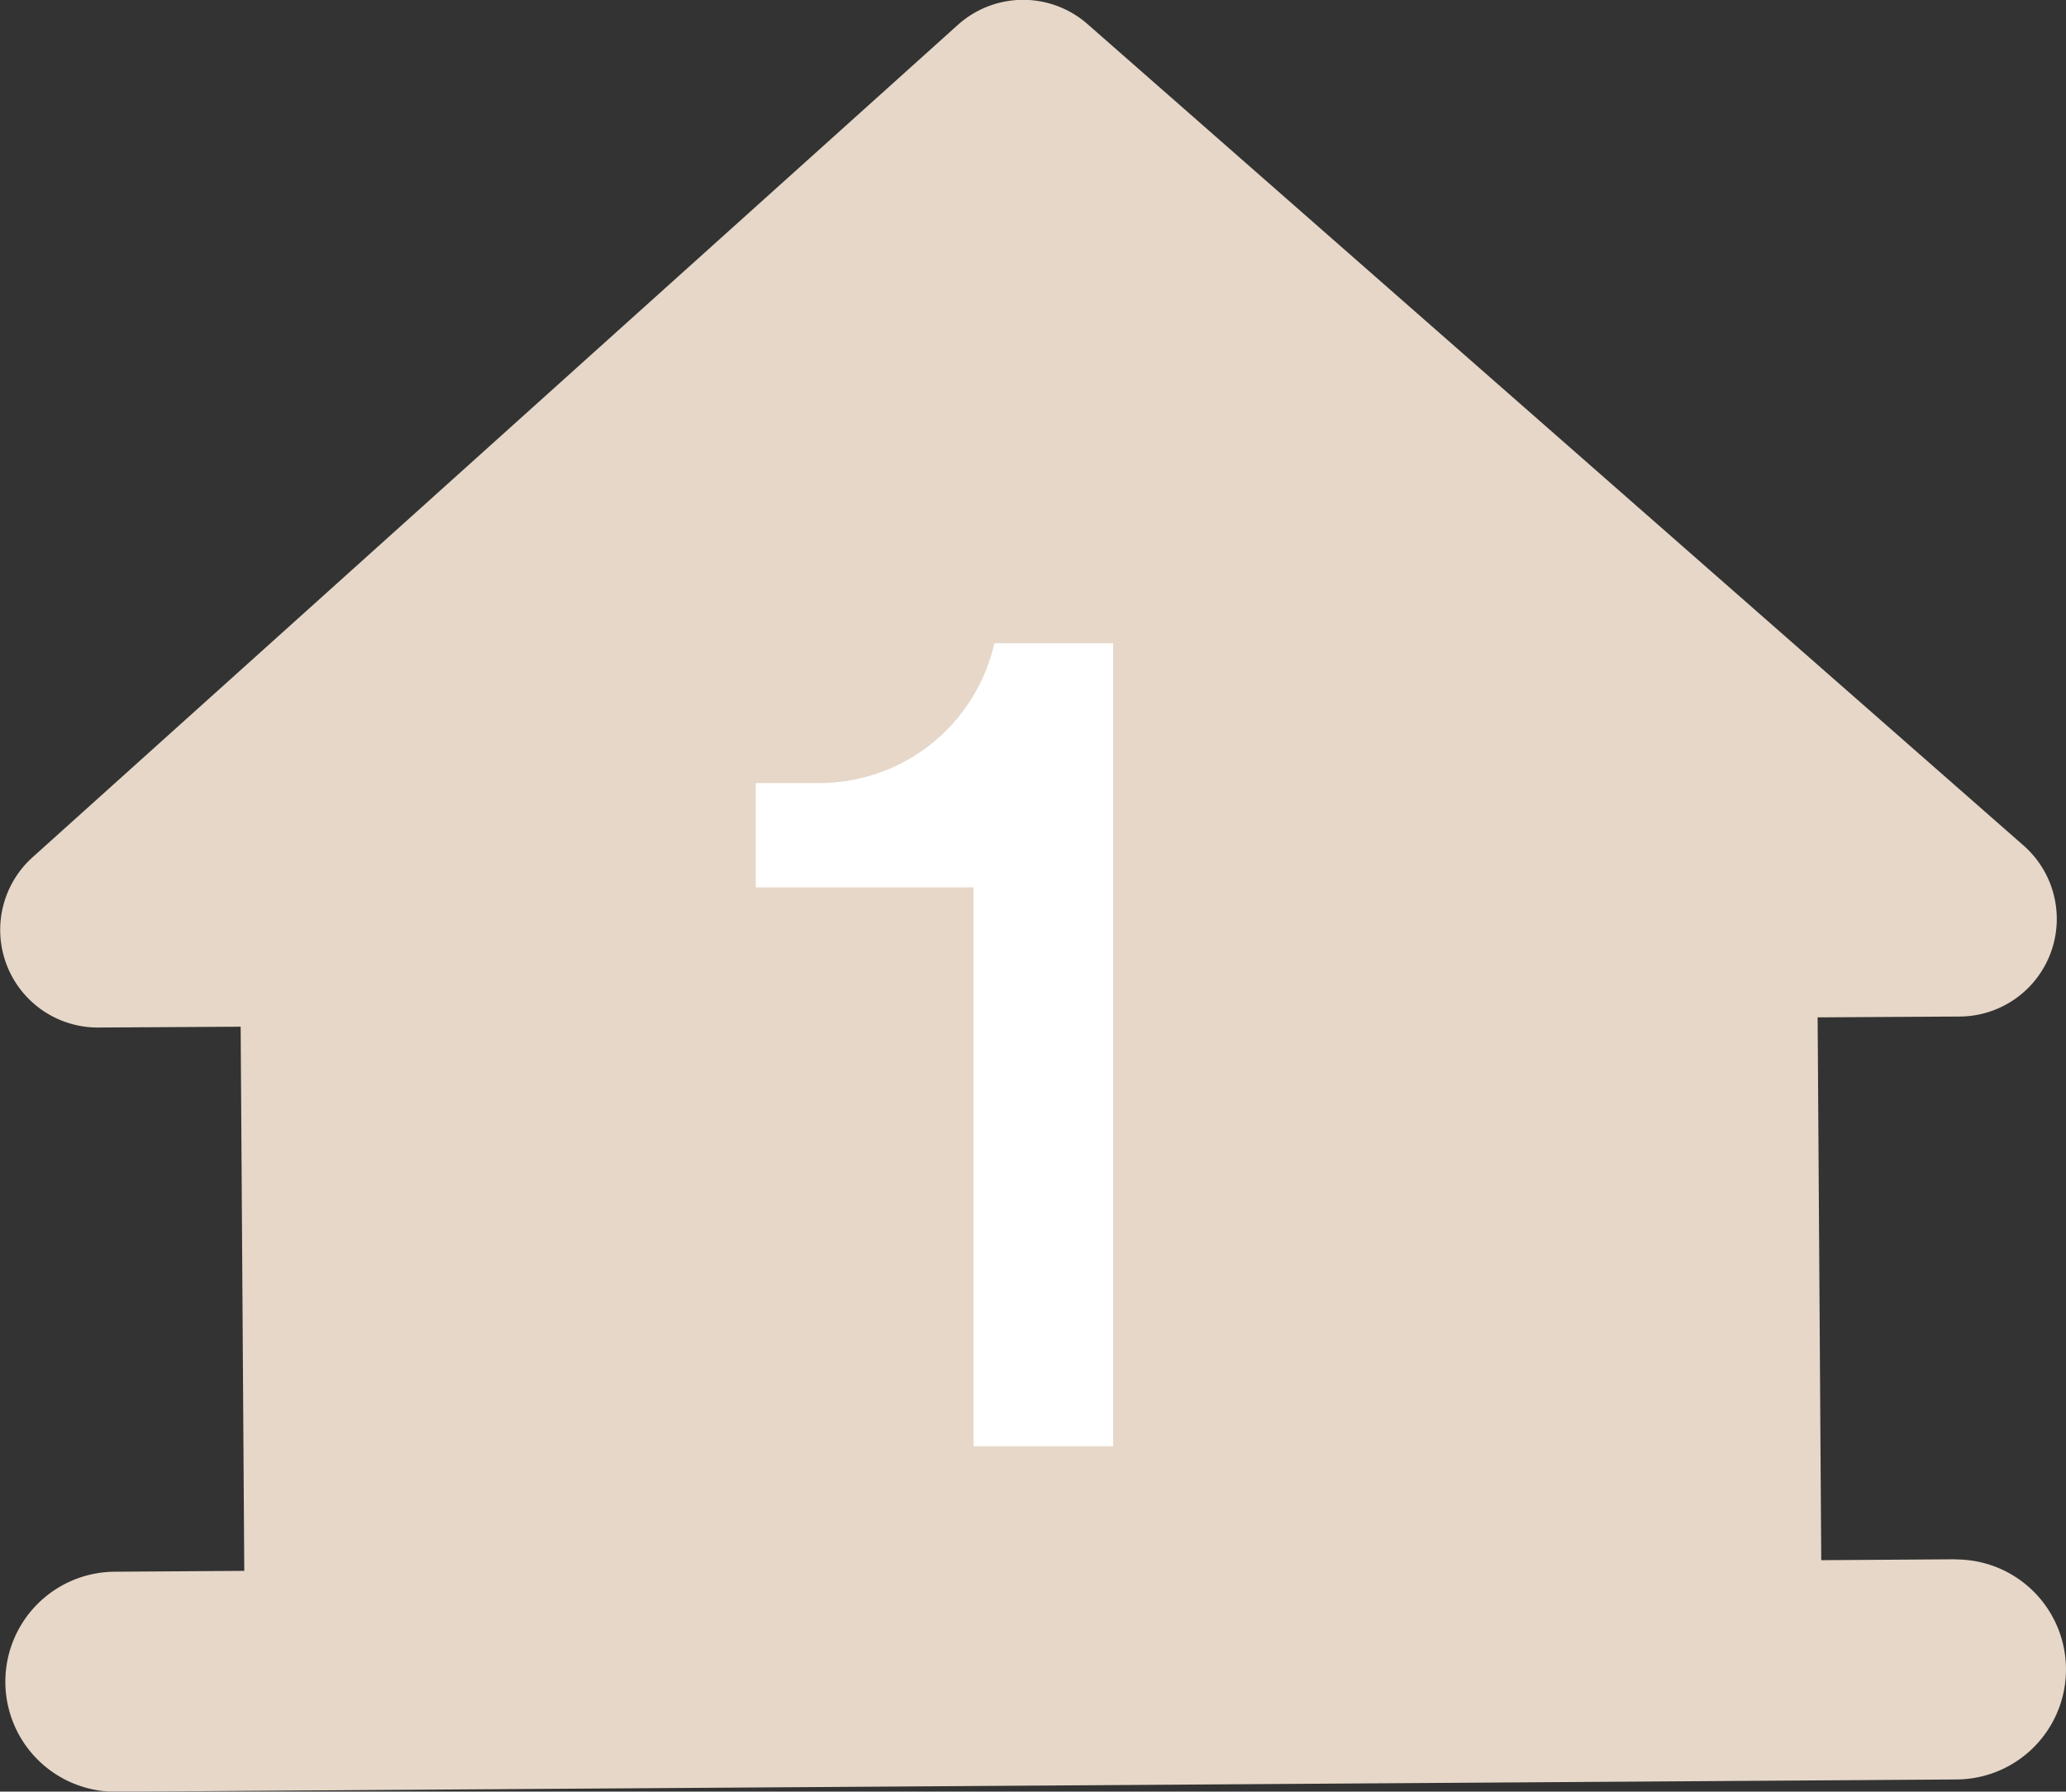
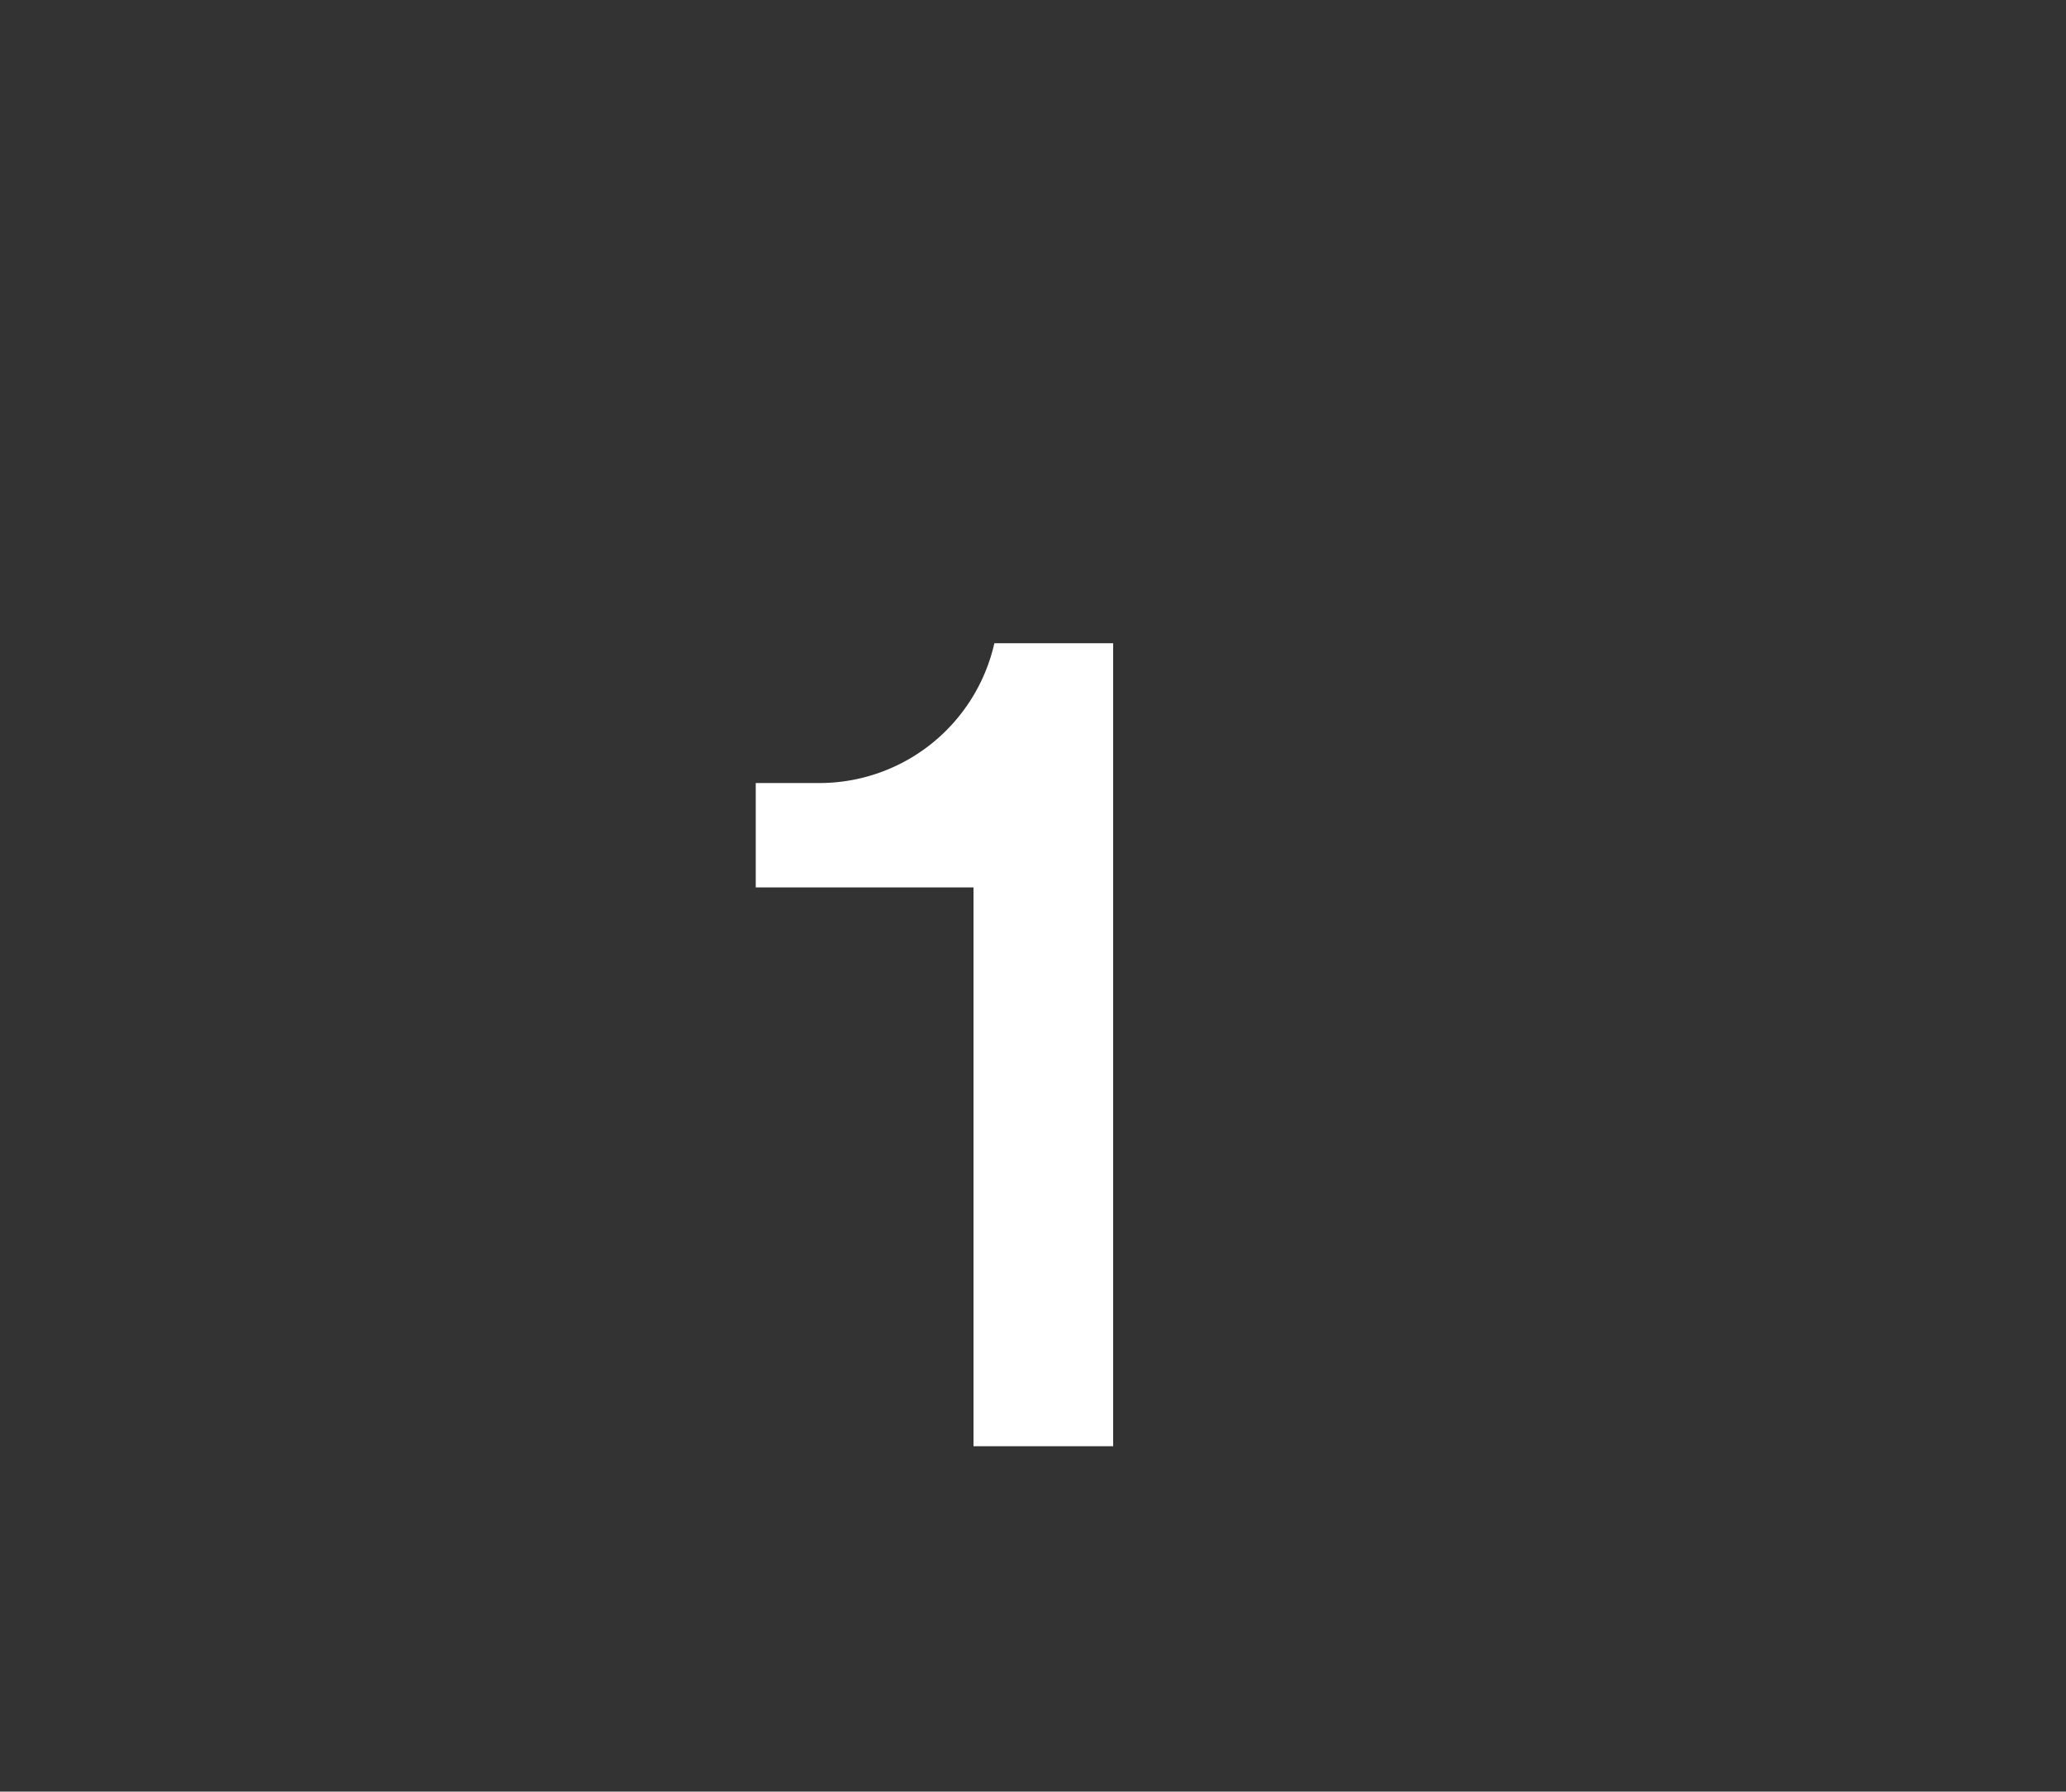
<svg xmlns="http://www.w3.org/2000/svg" width="60" height="52.02" viewBox="0 0 60 52.02">
  <rect x="0" y="0" width="60" height="52.02" fill="#333333" stroke="none" />
  <defs>
    <clipPath id="clip-path">
      <rect id="長方形_234" data-name="長方形 234" width="60" height="52.02" fill="none" />
    </clipPath>
  </defs>
  <g id="グループ_1454" data-name="グループ 1454" transform="translate(-717 -2339.193)">
    <g id="グループ_1284" data-name="グループ 1284" transform="translate(717 2339.192)">
      <g id="グループ_542" data-name="グループ 542" transform="translate(0 0)" clip-path="url(#clip-path)">
-         <path id="パス_788" data-name="パス 788" d="M56.784,45.276l-3.892.026-.105-15.761,4.128-.024a2.835,2.835,0,0,0,1.852-4.966L31.583.7a2.835,2.835,0,0,0-3.765.023L.945,24.893a2.835,2.835,0,0,0,1.912,4.943l4.132-.024.105,15.8-3.766.025a3.194,3.194,0,0,0,.043,6.388l53.456-.356a3.194,3.194,0,0,0-.043-6.388" transform="translate(0 0)" fill="#e6d7c8" />
        <path id="パス_789" data-name="パス 789" d="M40.684,52.556V36.331H34.36V33.3h1.852A5.21,5.21,0,0,0,41.29,29.24h3.45V52.556Z" transform="translate(-12.412 -10.563)" fill="#fff" />
      </g>
    </g>
  </g>
</svg>